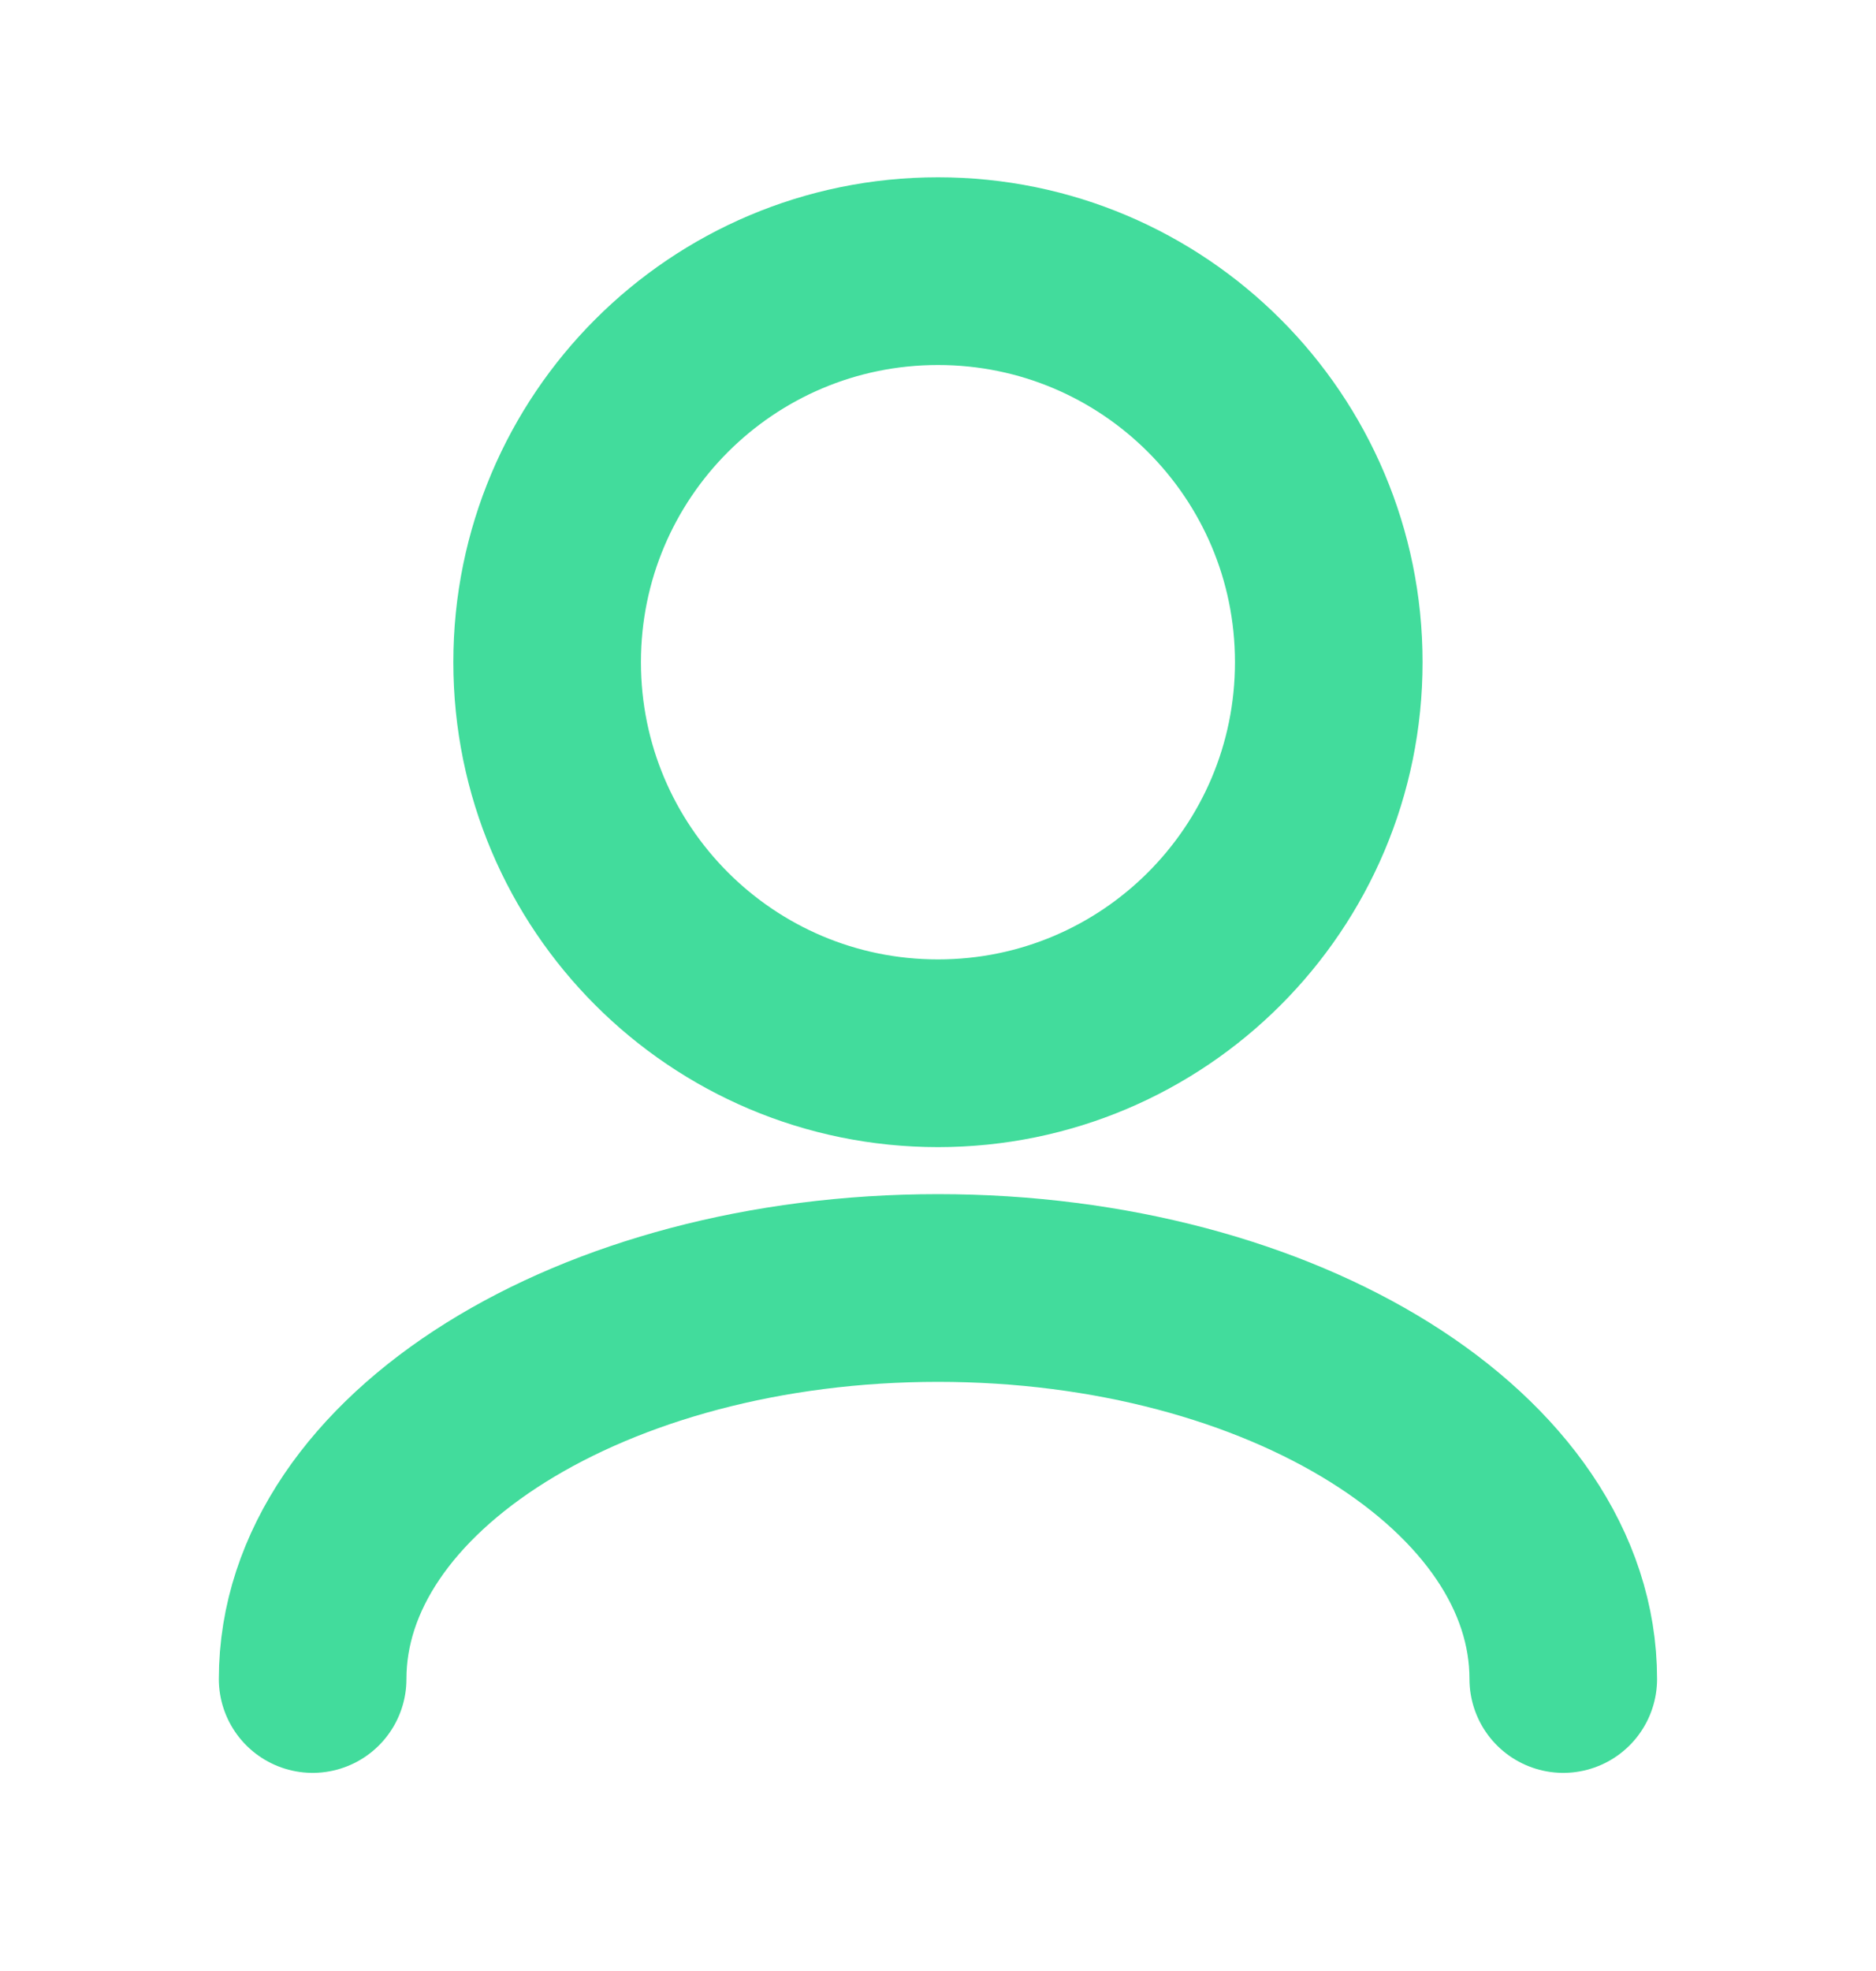
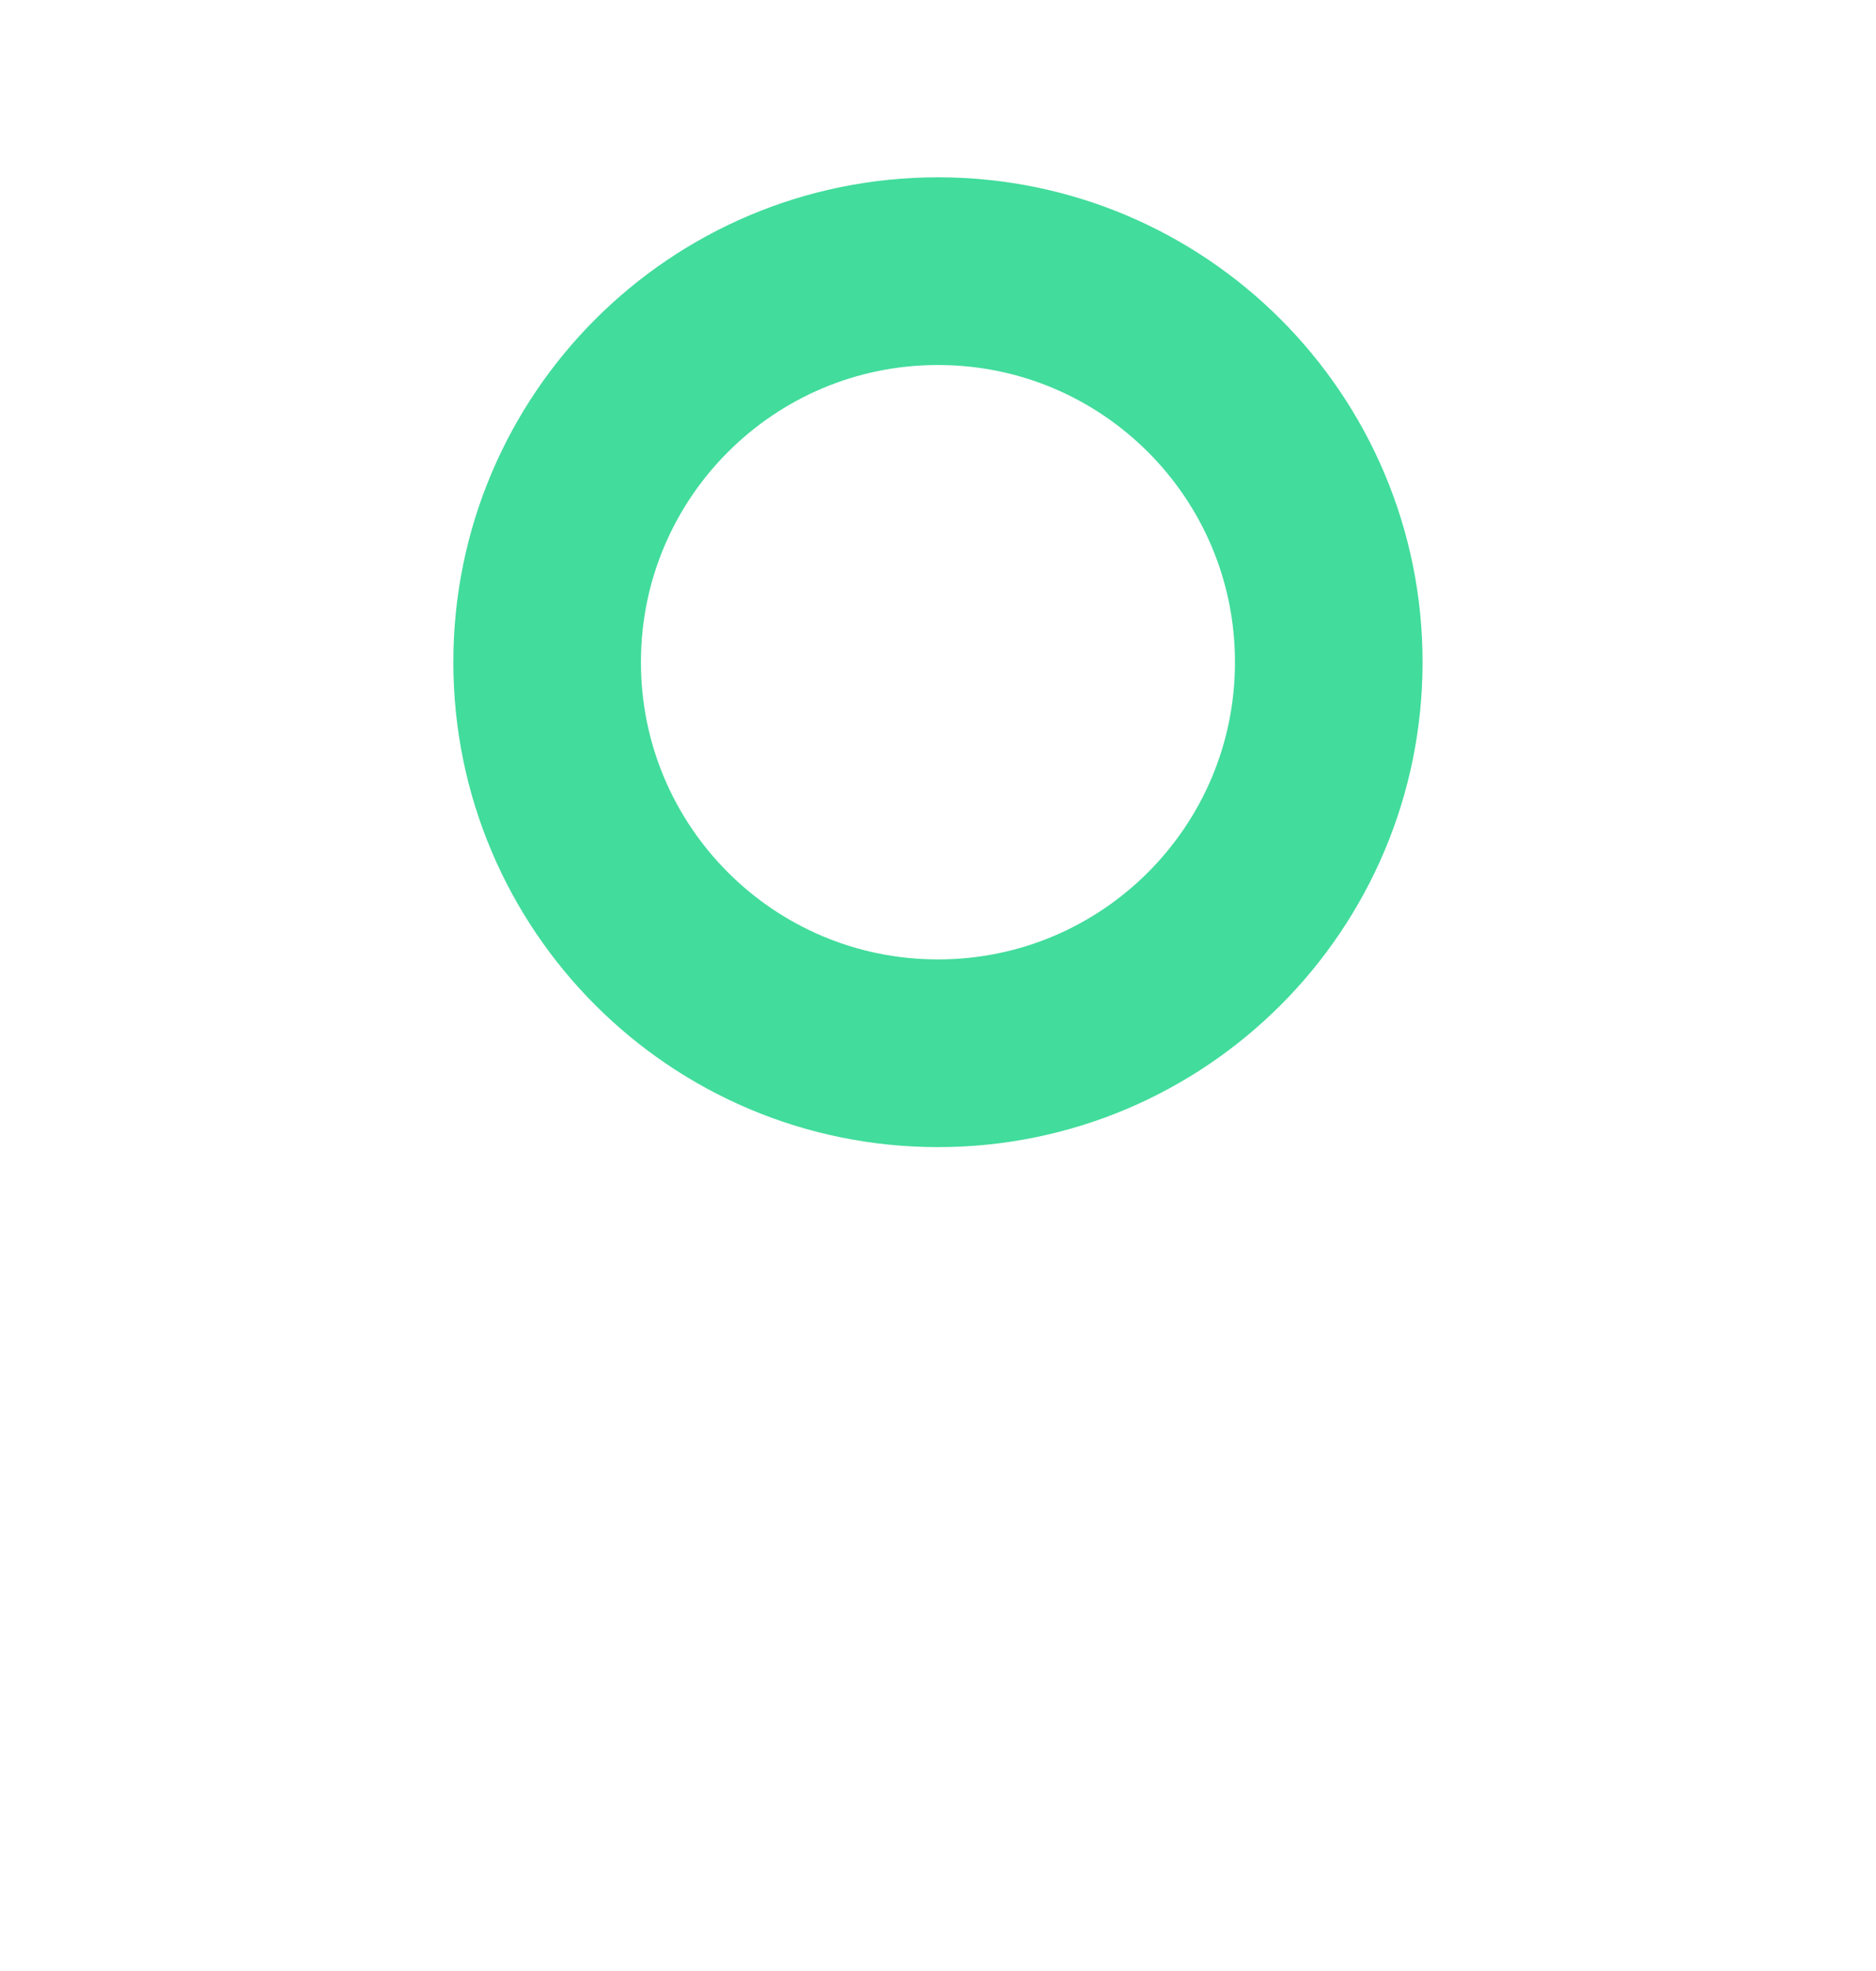
<svg xmlns="http://www.w3.org/2000/svg" width="20" height="21" viewBox="0 0 20 21" fill="none">
-   <path d="M3.333 17.889C3.333 15.588 6.318 13.723 10 13.723C13.682 13.723 16.666 15.588 16.666 17.889" stroke="#42DC9C" stroke-width="2" stroke-linecap="round" stroke-linejoin="round" />
  <path d="M10 11.222C12.301 11.222 14.166 9.357 14.166 7.055C14.166 4.754 12.301 2.889 10 2.889C7.698 2.889 5.833 4.754 5.833 7.055C5.833 9.357 7.698 11.222 10 11.222Z" stroke="#42DC9C" stroke-width="2" stroke-linecap="round" stroke-linejoin="round" />
</svg>